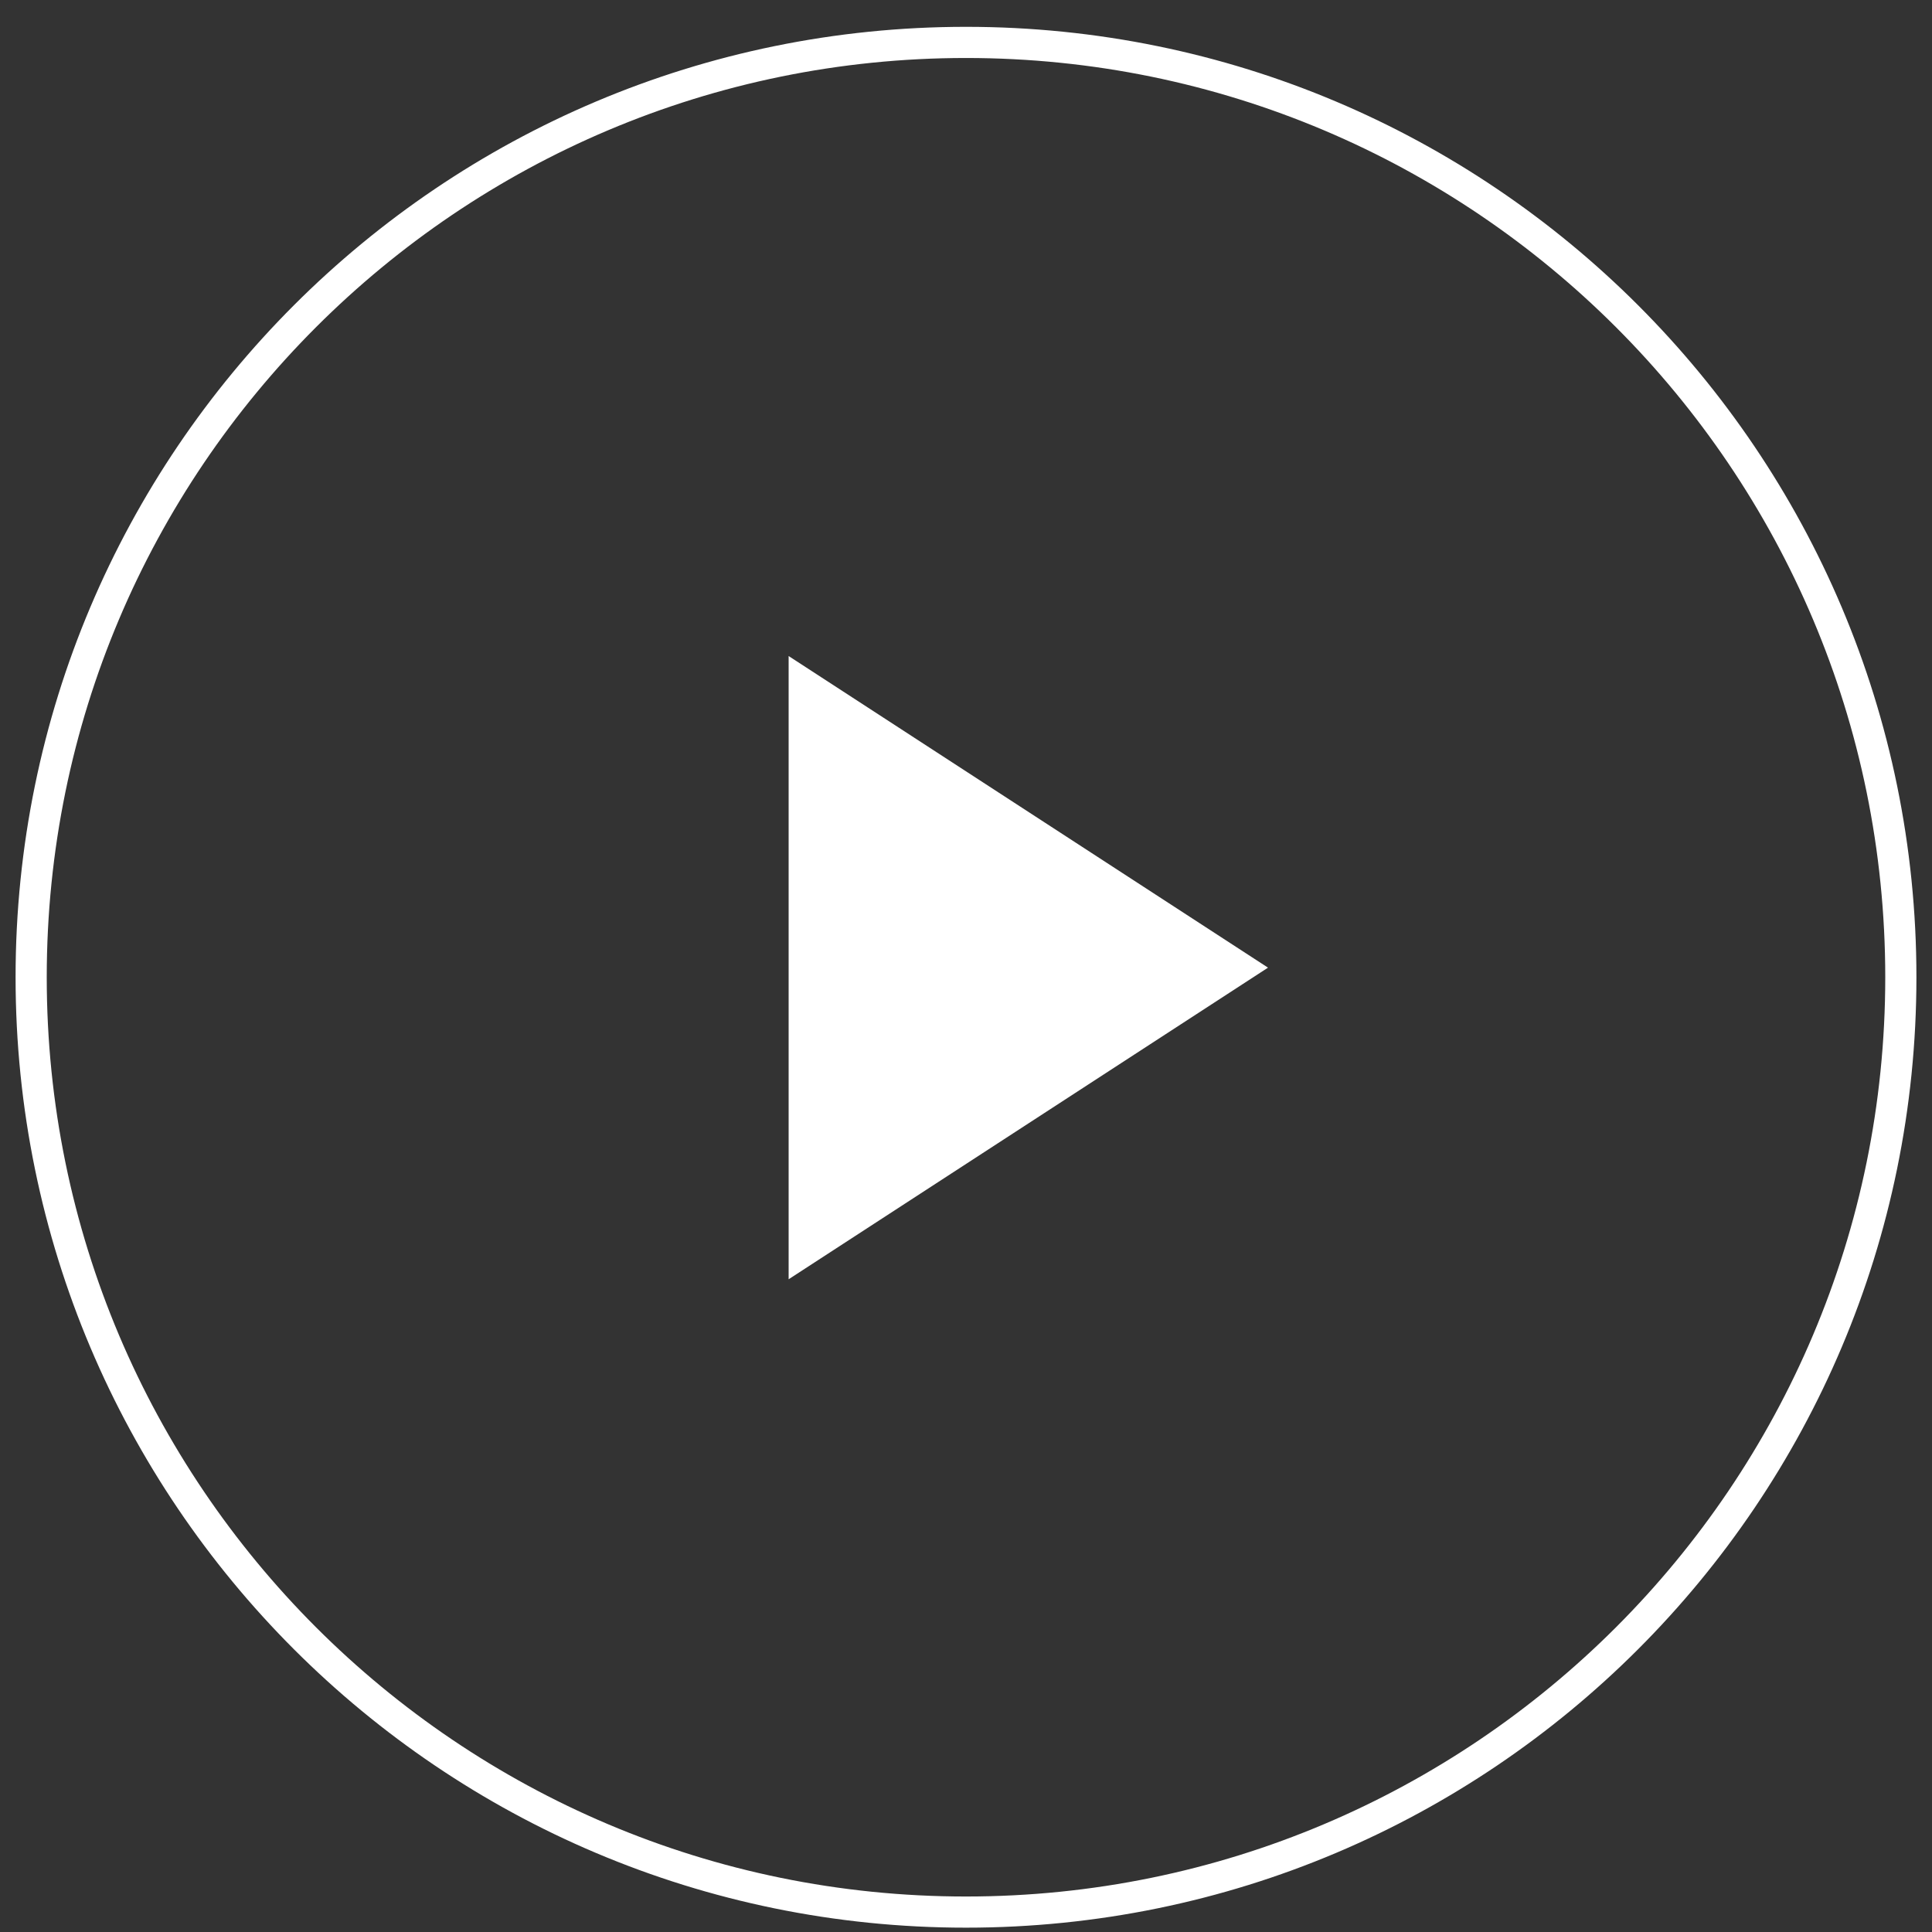
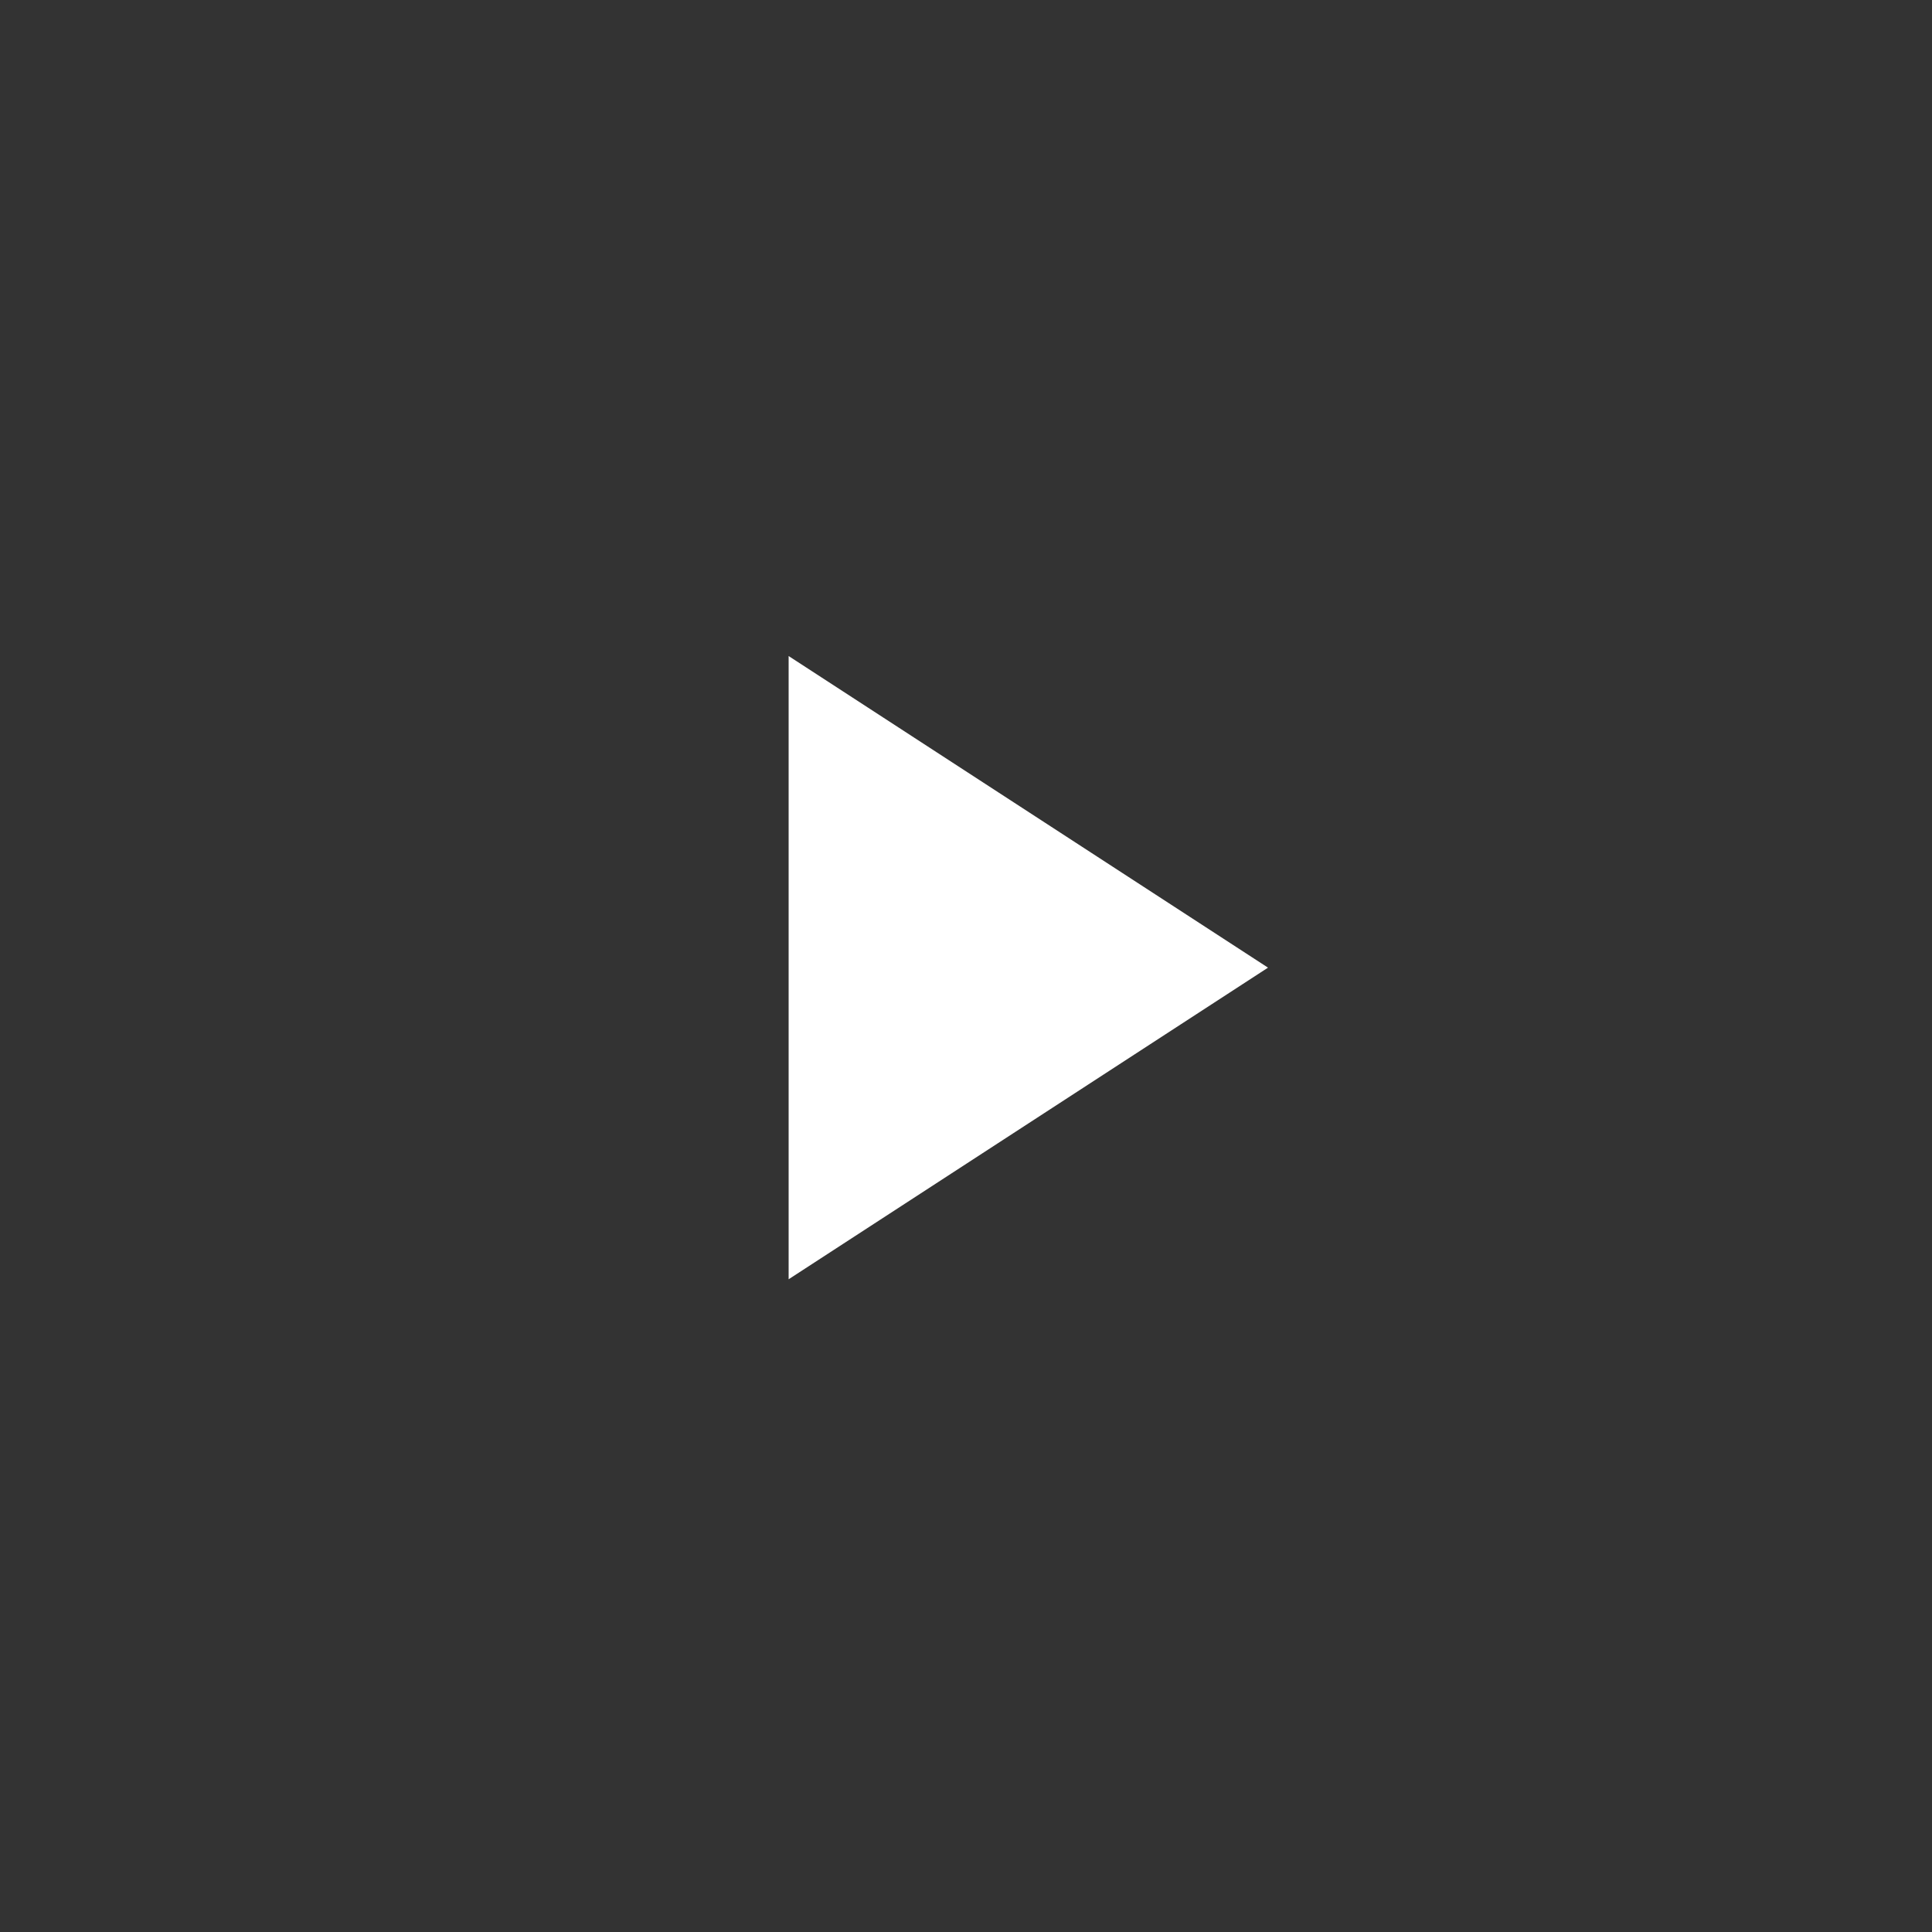
<svg xmlns="http://www.w3.org/2000/svg" width="62" height="62" viewBox="0 0 62 62" fill="none">
  <rect x="0" y="0" width="62" height="62" fill="#333333" stroke="none" />
-   <path d="M31 61.361C47.569 61.361 61 47.929 61 31.361C61 14.792 47.569 1.361 31 1.361C14.431 1.361 1 14.792 1 31.361C1 47.929 14.431 61.361 31 61.361Z" stroke="white" />
  <path fill-rule="evenodd" clip-rule="evenodd" d="M40.692 31.053L25.308 41.053L25.308 21.053L40.692 31.053Z" fill="white" />
</svg>